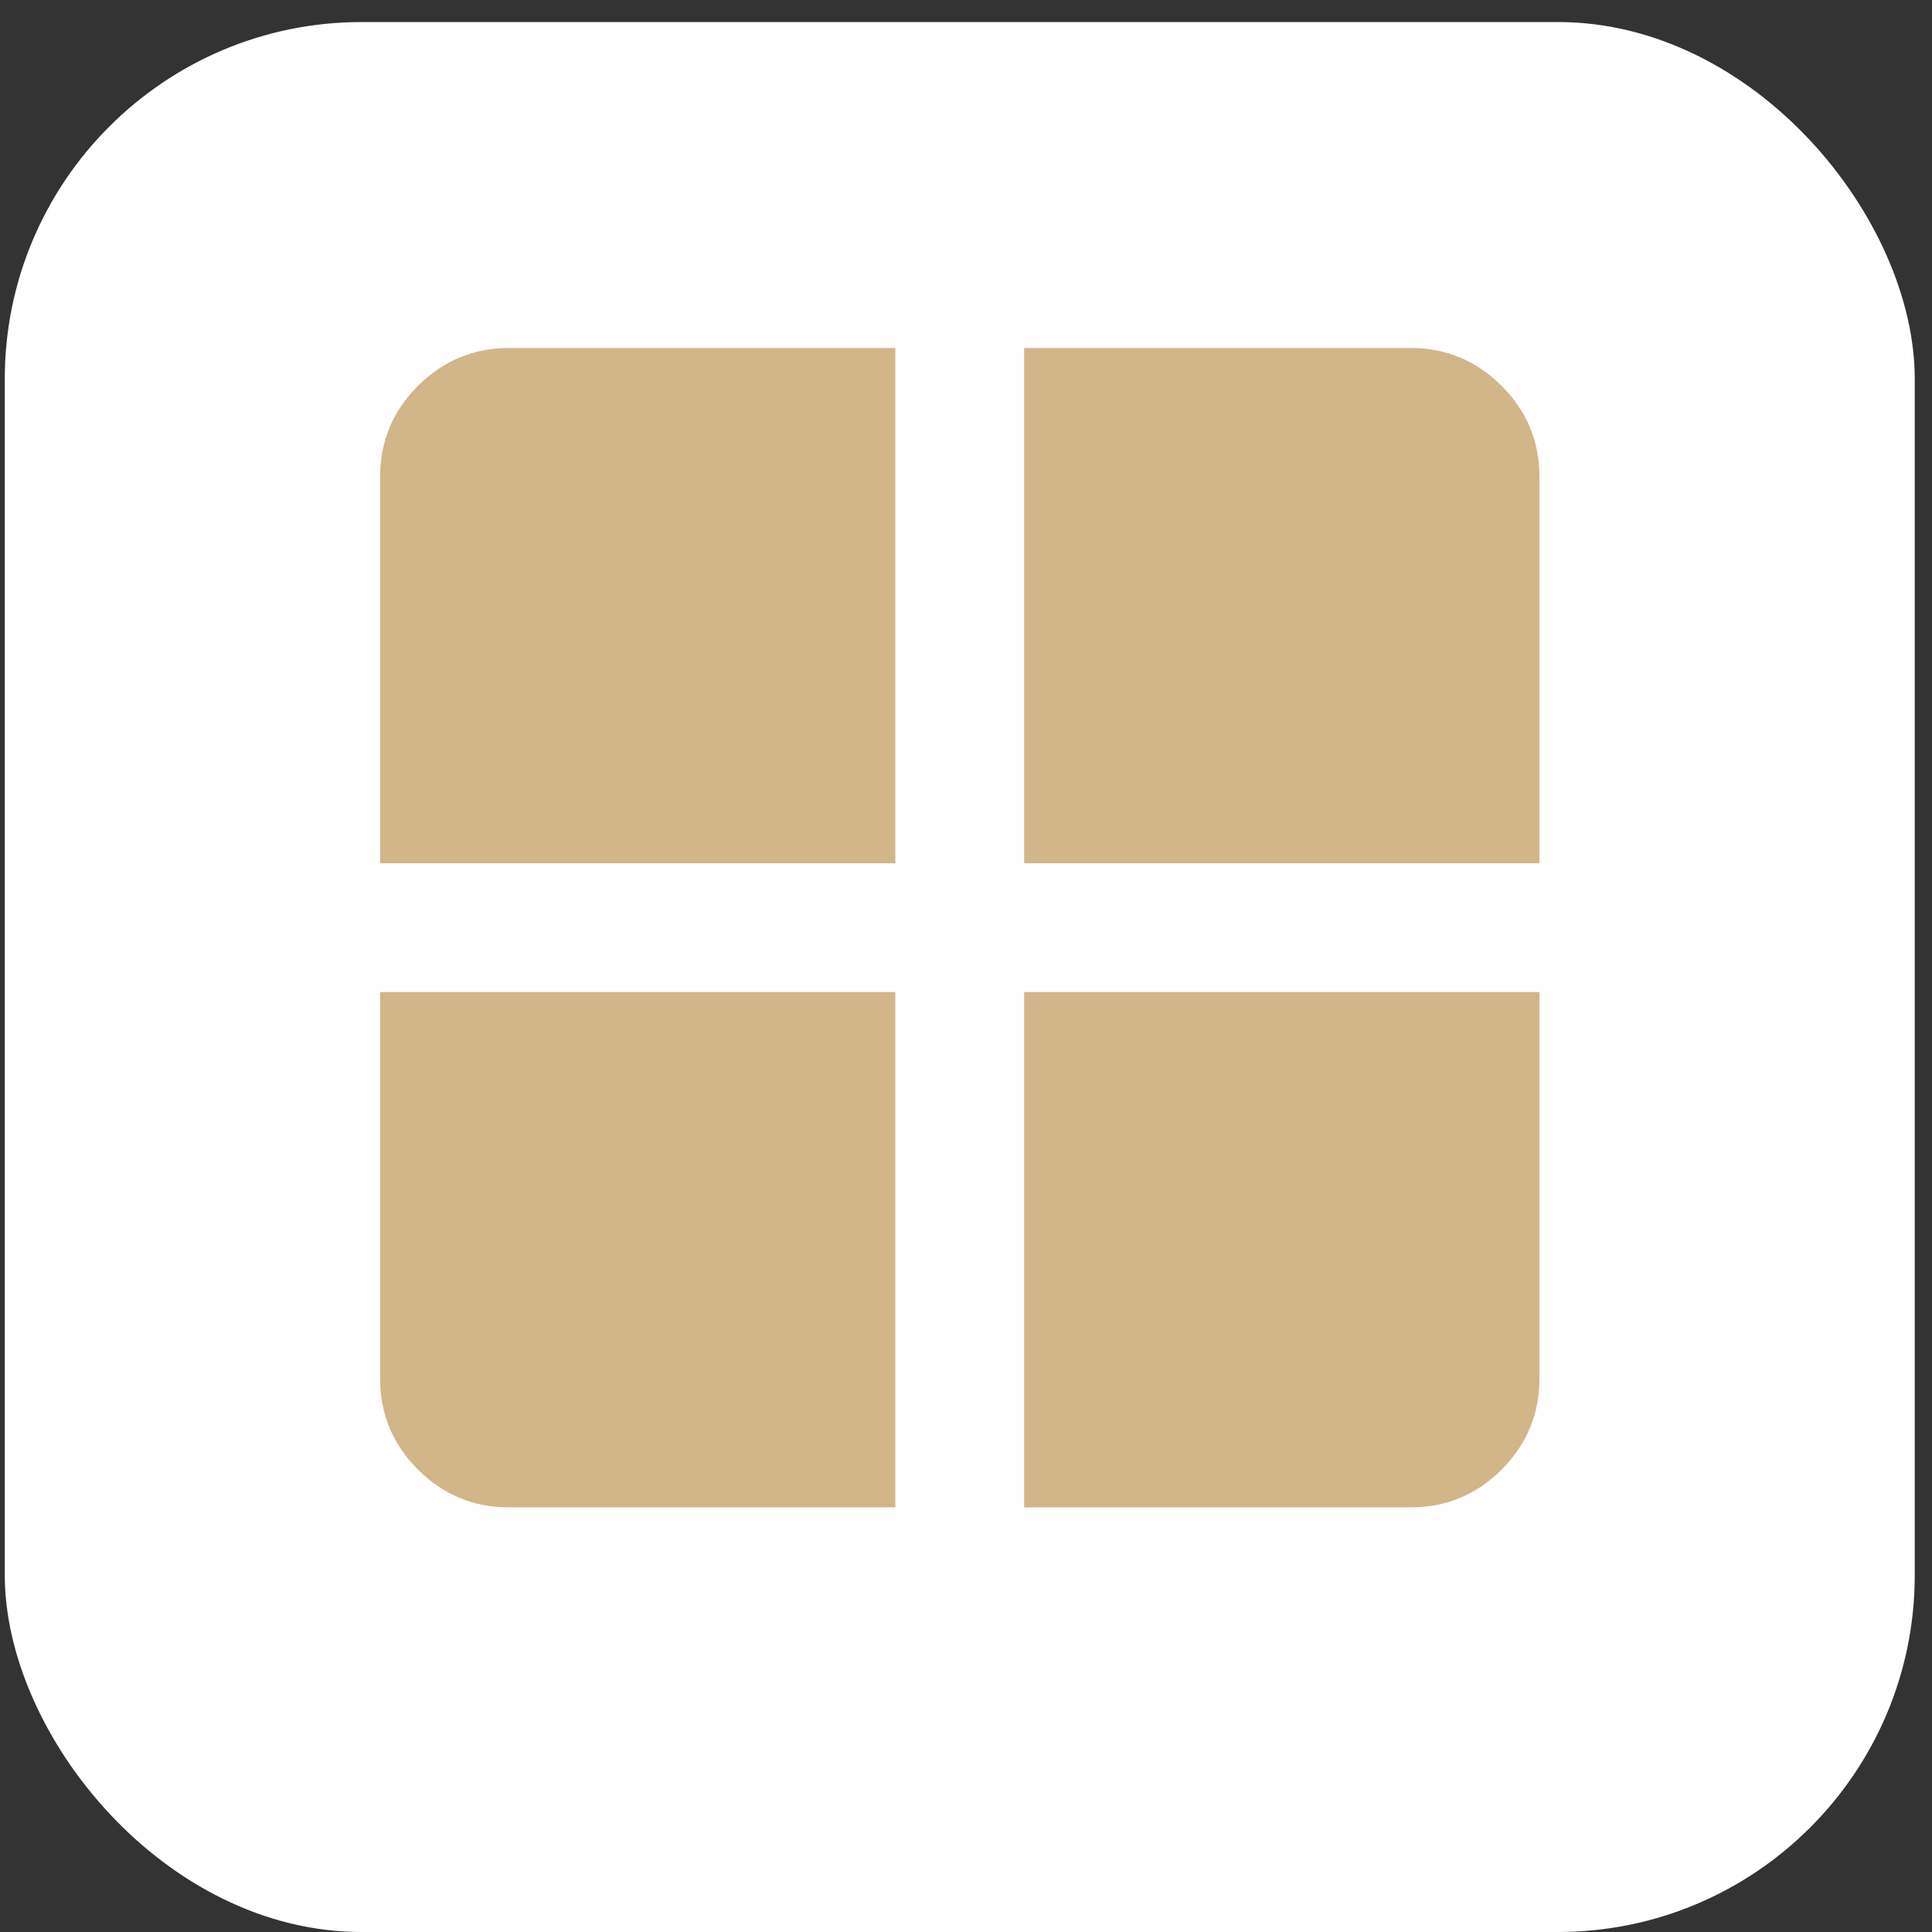
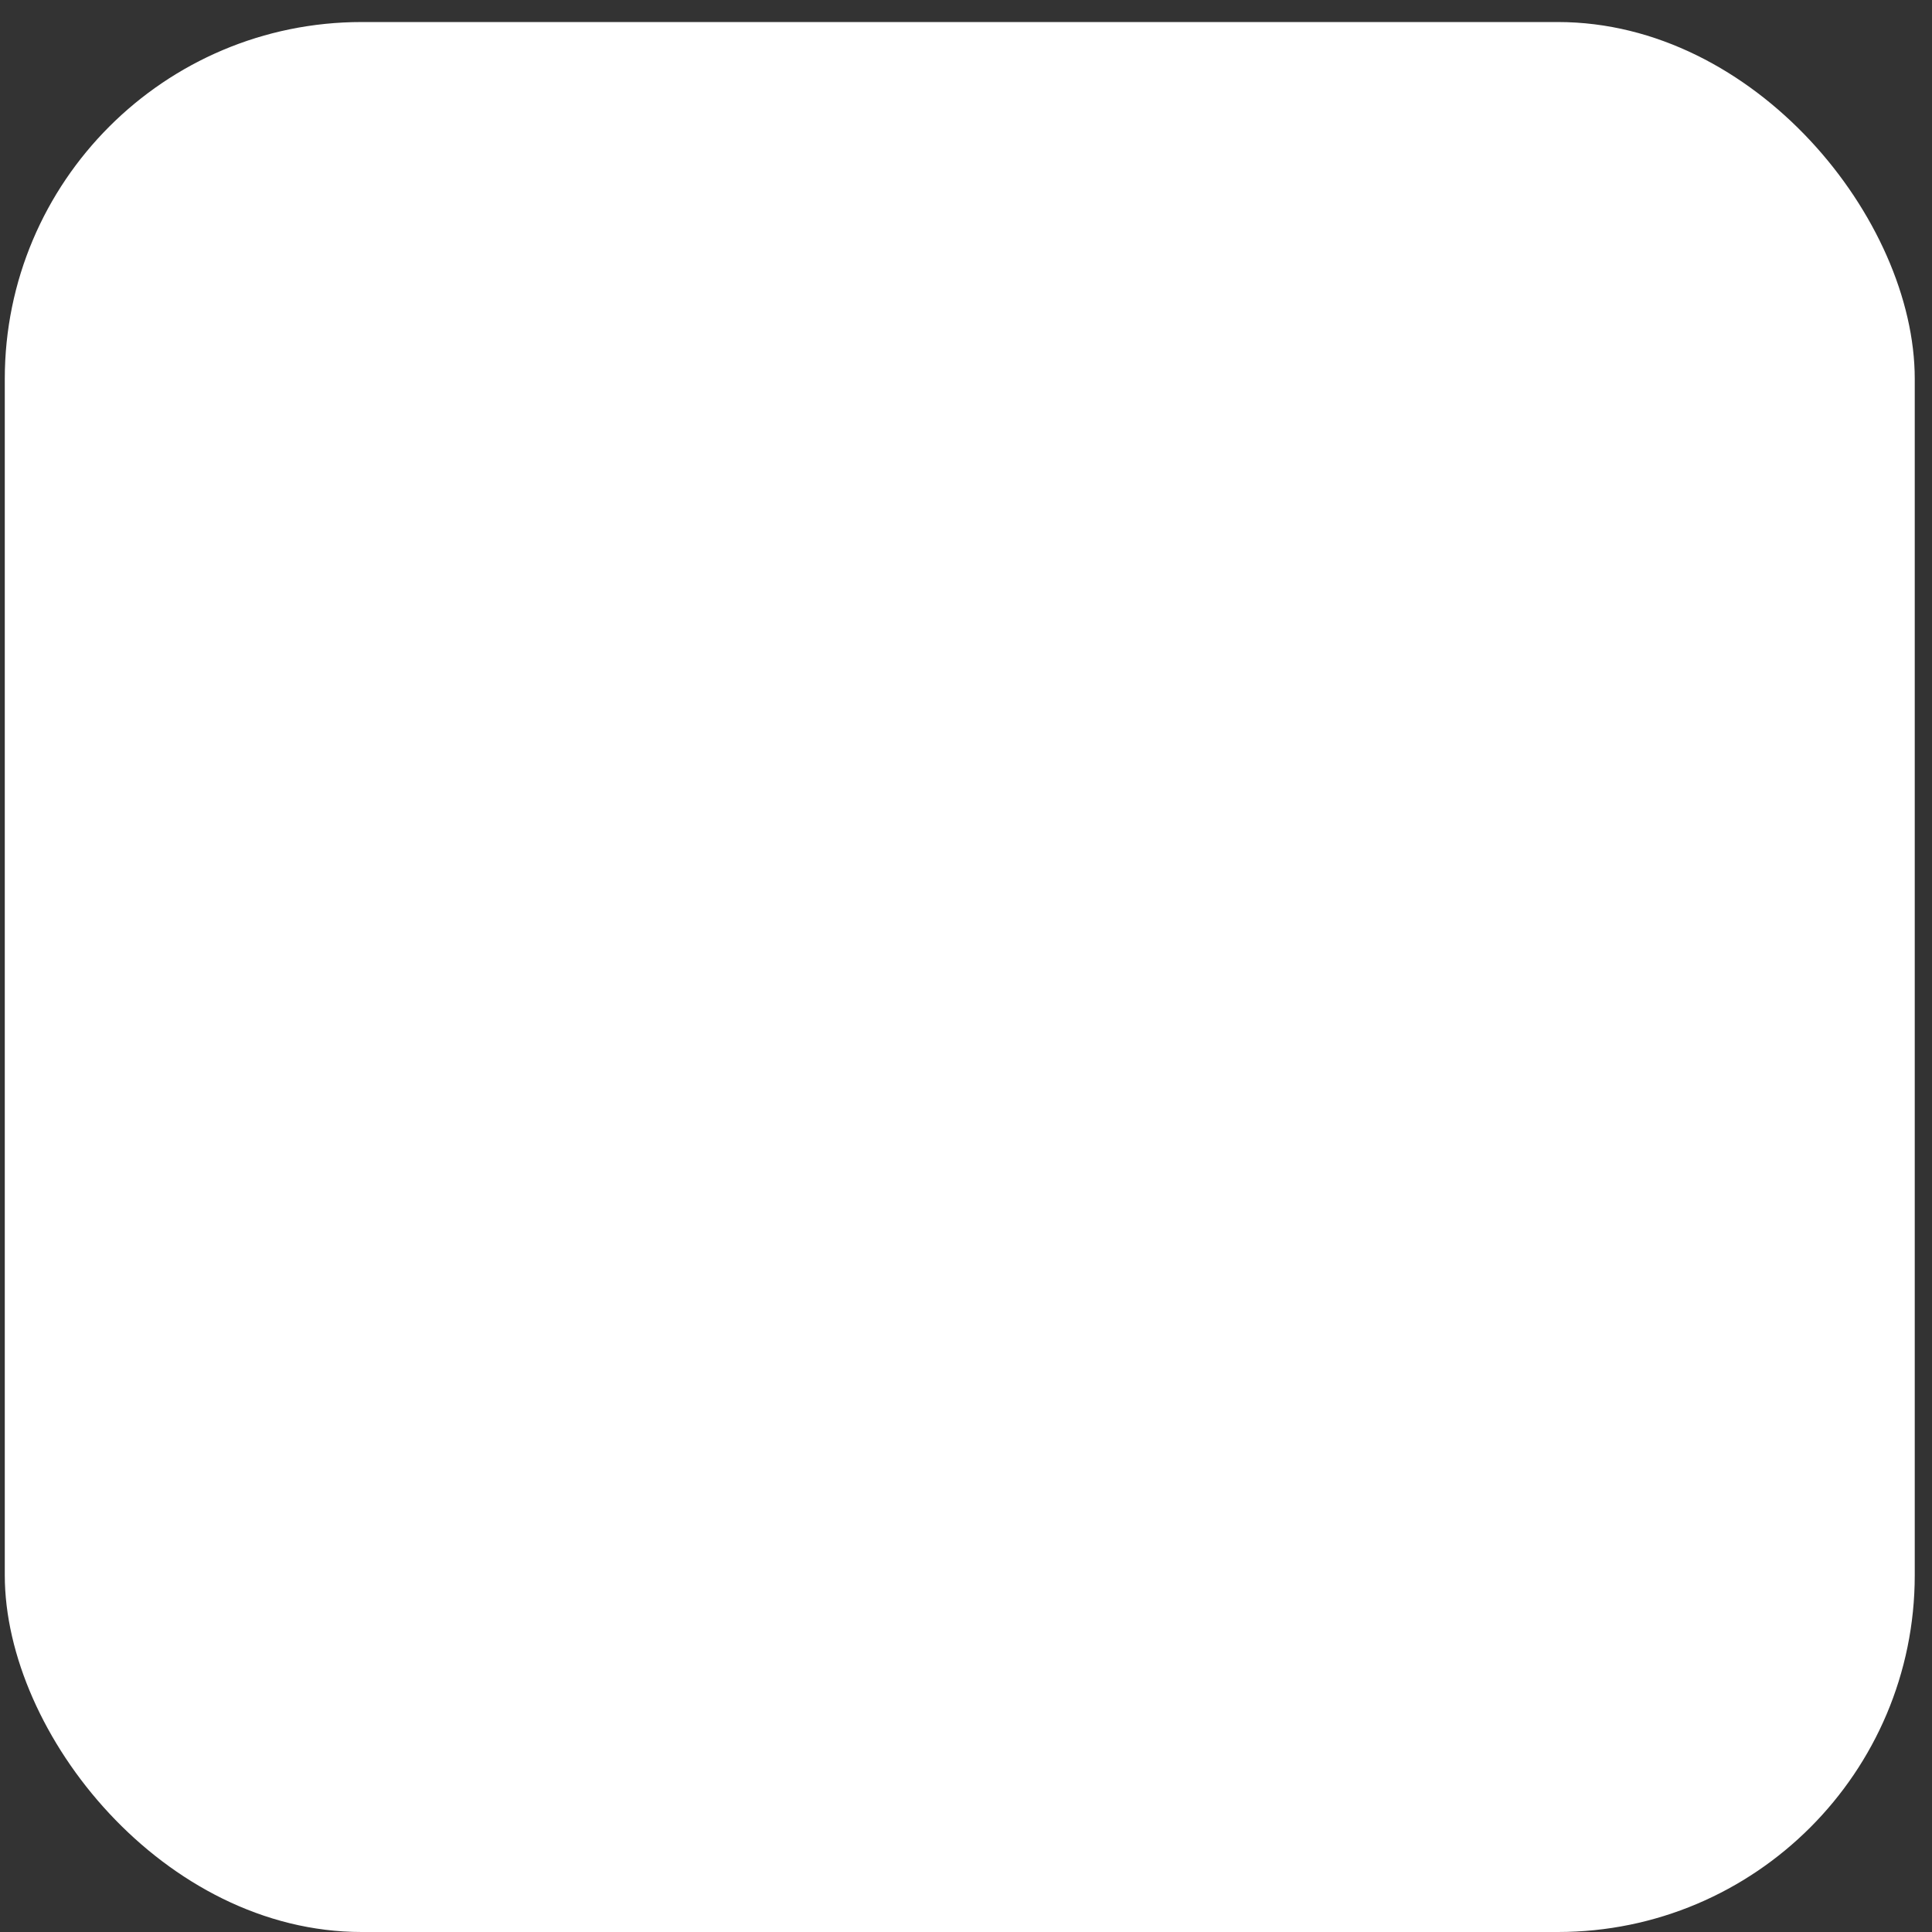
<svg xmlns="http://www.w3.org/2000/svg" width="42" height="42" viewBox="0 0 42 42" fill="none">
  <rect x="0" y="0" width="42" height="42" fill="#333333" stroke="none" />
  <rect x="0.104" y="0.479" width="41.521" height="41.521" rx="7.758" fill="white" />
-   <path d="M22.264 21.567H33.466V29.968C33.466 30.738 33.192 31.398 32.644 31.947C32.096 32.495 31.436 32.769 30.666 32.769H22.264V21.567ZM22.264 18.767V7.565H30.666C31.436 7.565 32.095 7.84 32.644 8.389C33.193 8.938 33.467 9.597 33.466 10.366V18.767H22.264ZM19.464 18.767H8.263V10.366C8.263 9.596 8.537 8.937 9.086 8.389C9.635 7.841 10.294 7.566 11.063 7.565H19.464V18.767ZM19.464 21.567V32.769H11.063C10.293 32.769 9.634 32.495 9.086 31.947C8.538 31.399 8.264 30.739 8.263 29.968V21.567H19.464Z" fill="#D2B589" />
</svg>